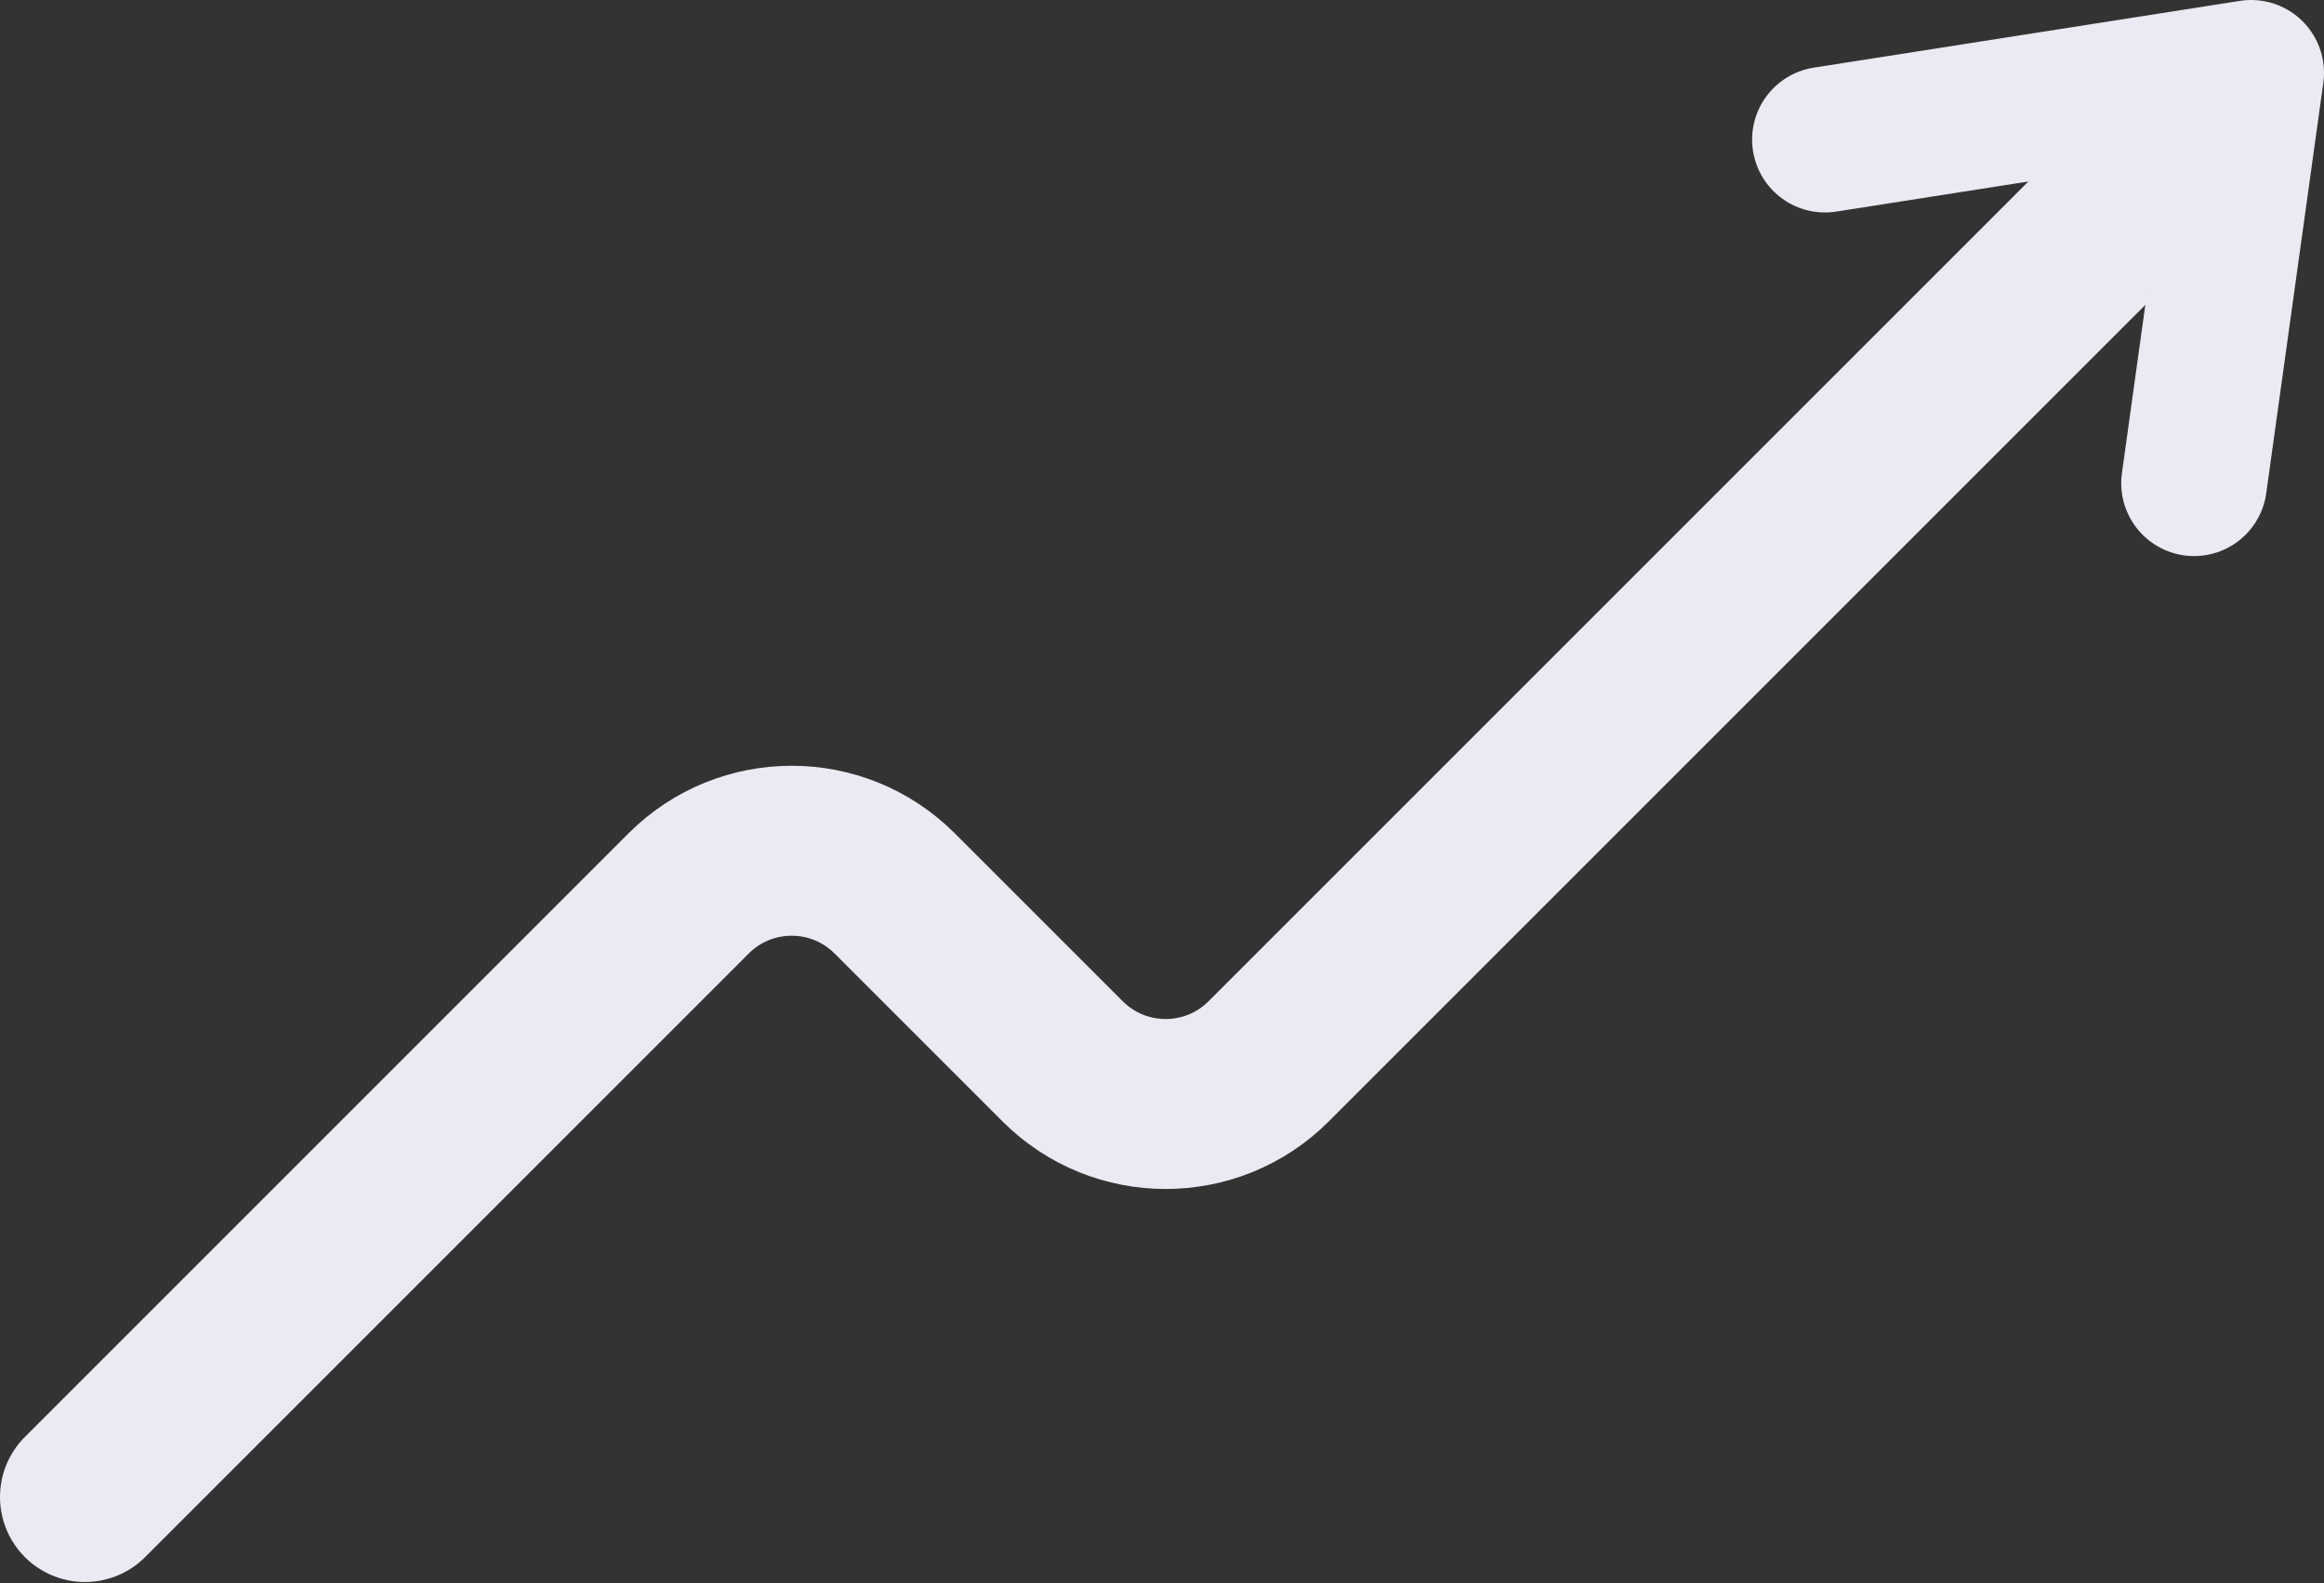
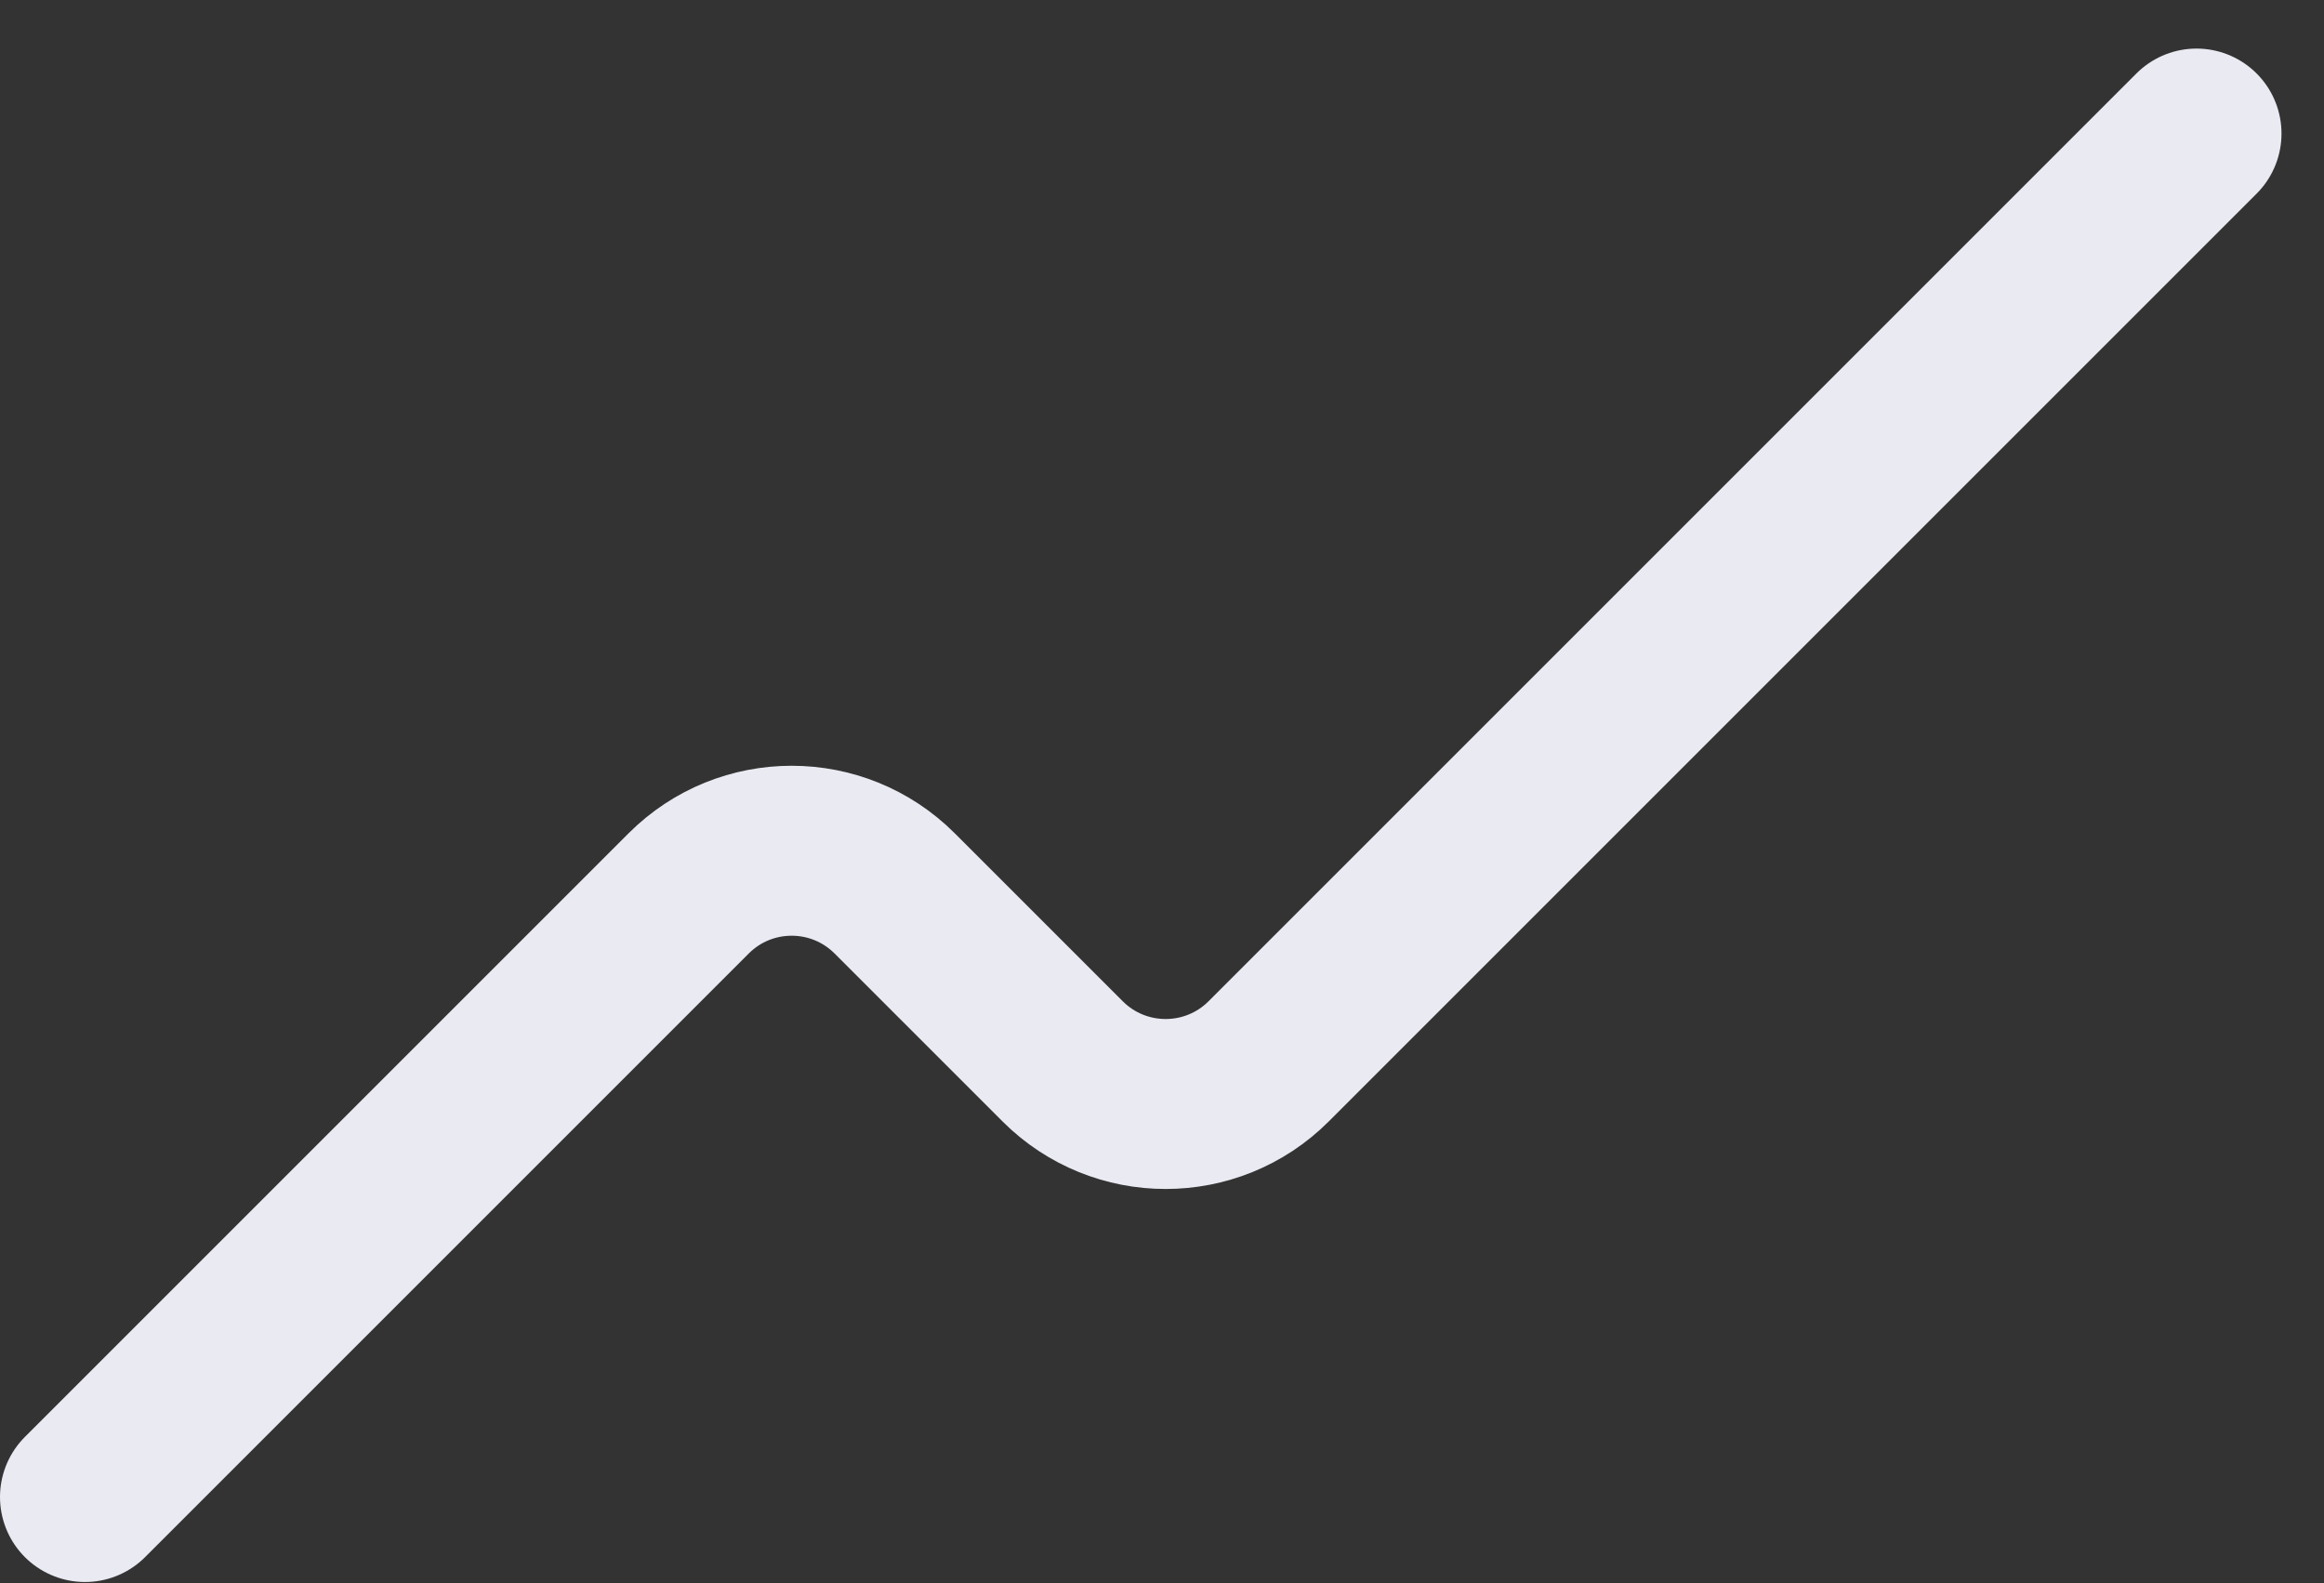
<svg xmlns="http://www.w3.org/2000/svg" width="957" height="652" viewBox="0 0 957 652" fill="none">
  <rect x="0" y="0" width="957" height="652" fill="#333333" stroke="none" />
  <path d="M35 616.5L283.574 367.926C307.005 344.495 344.995 344.495 368.426 367.926L437.574 437.074C461.005 460.505 498.995 460.505 522.426 437.074L904.5 55" stroke="#E9EAF2" stroke-width="70" stroke-linecap="round" />
-   <path d="M751.5 57.5L927 30L903.5 199" stroke="#E9EAF2" stroke-width="60" stroke-linecap="round" stroke-linejoin="round" />
</svg>